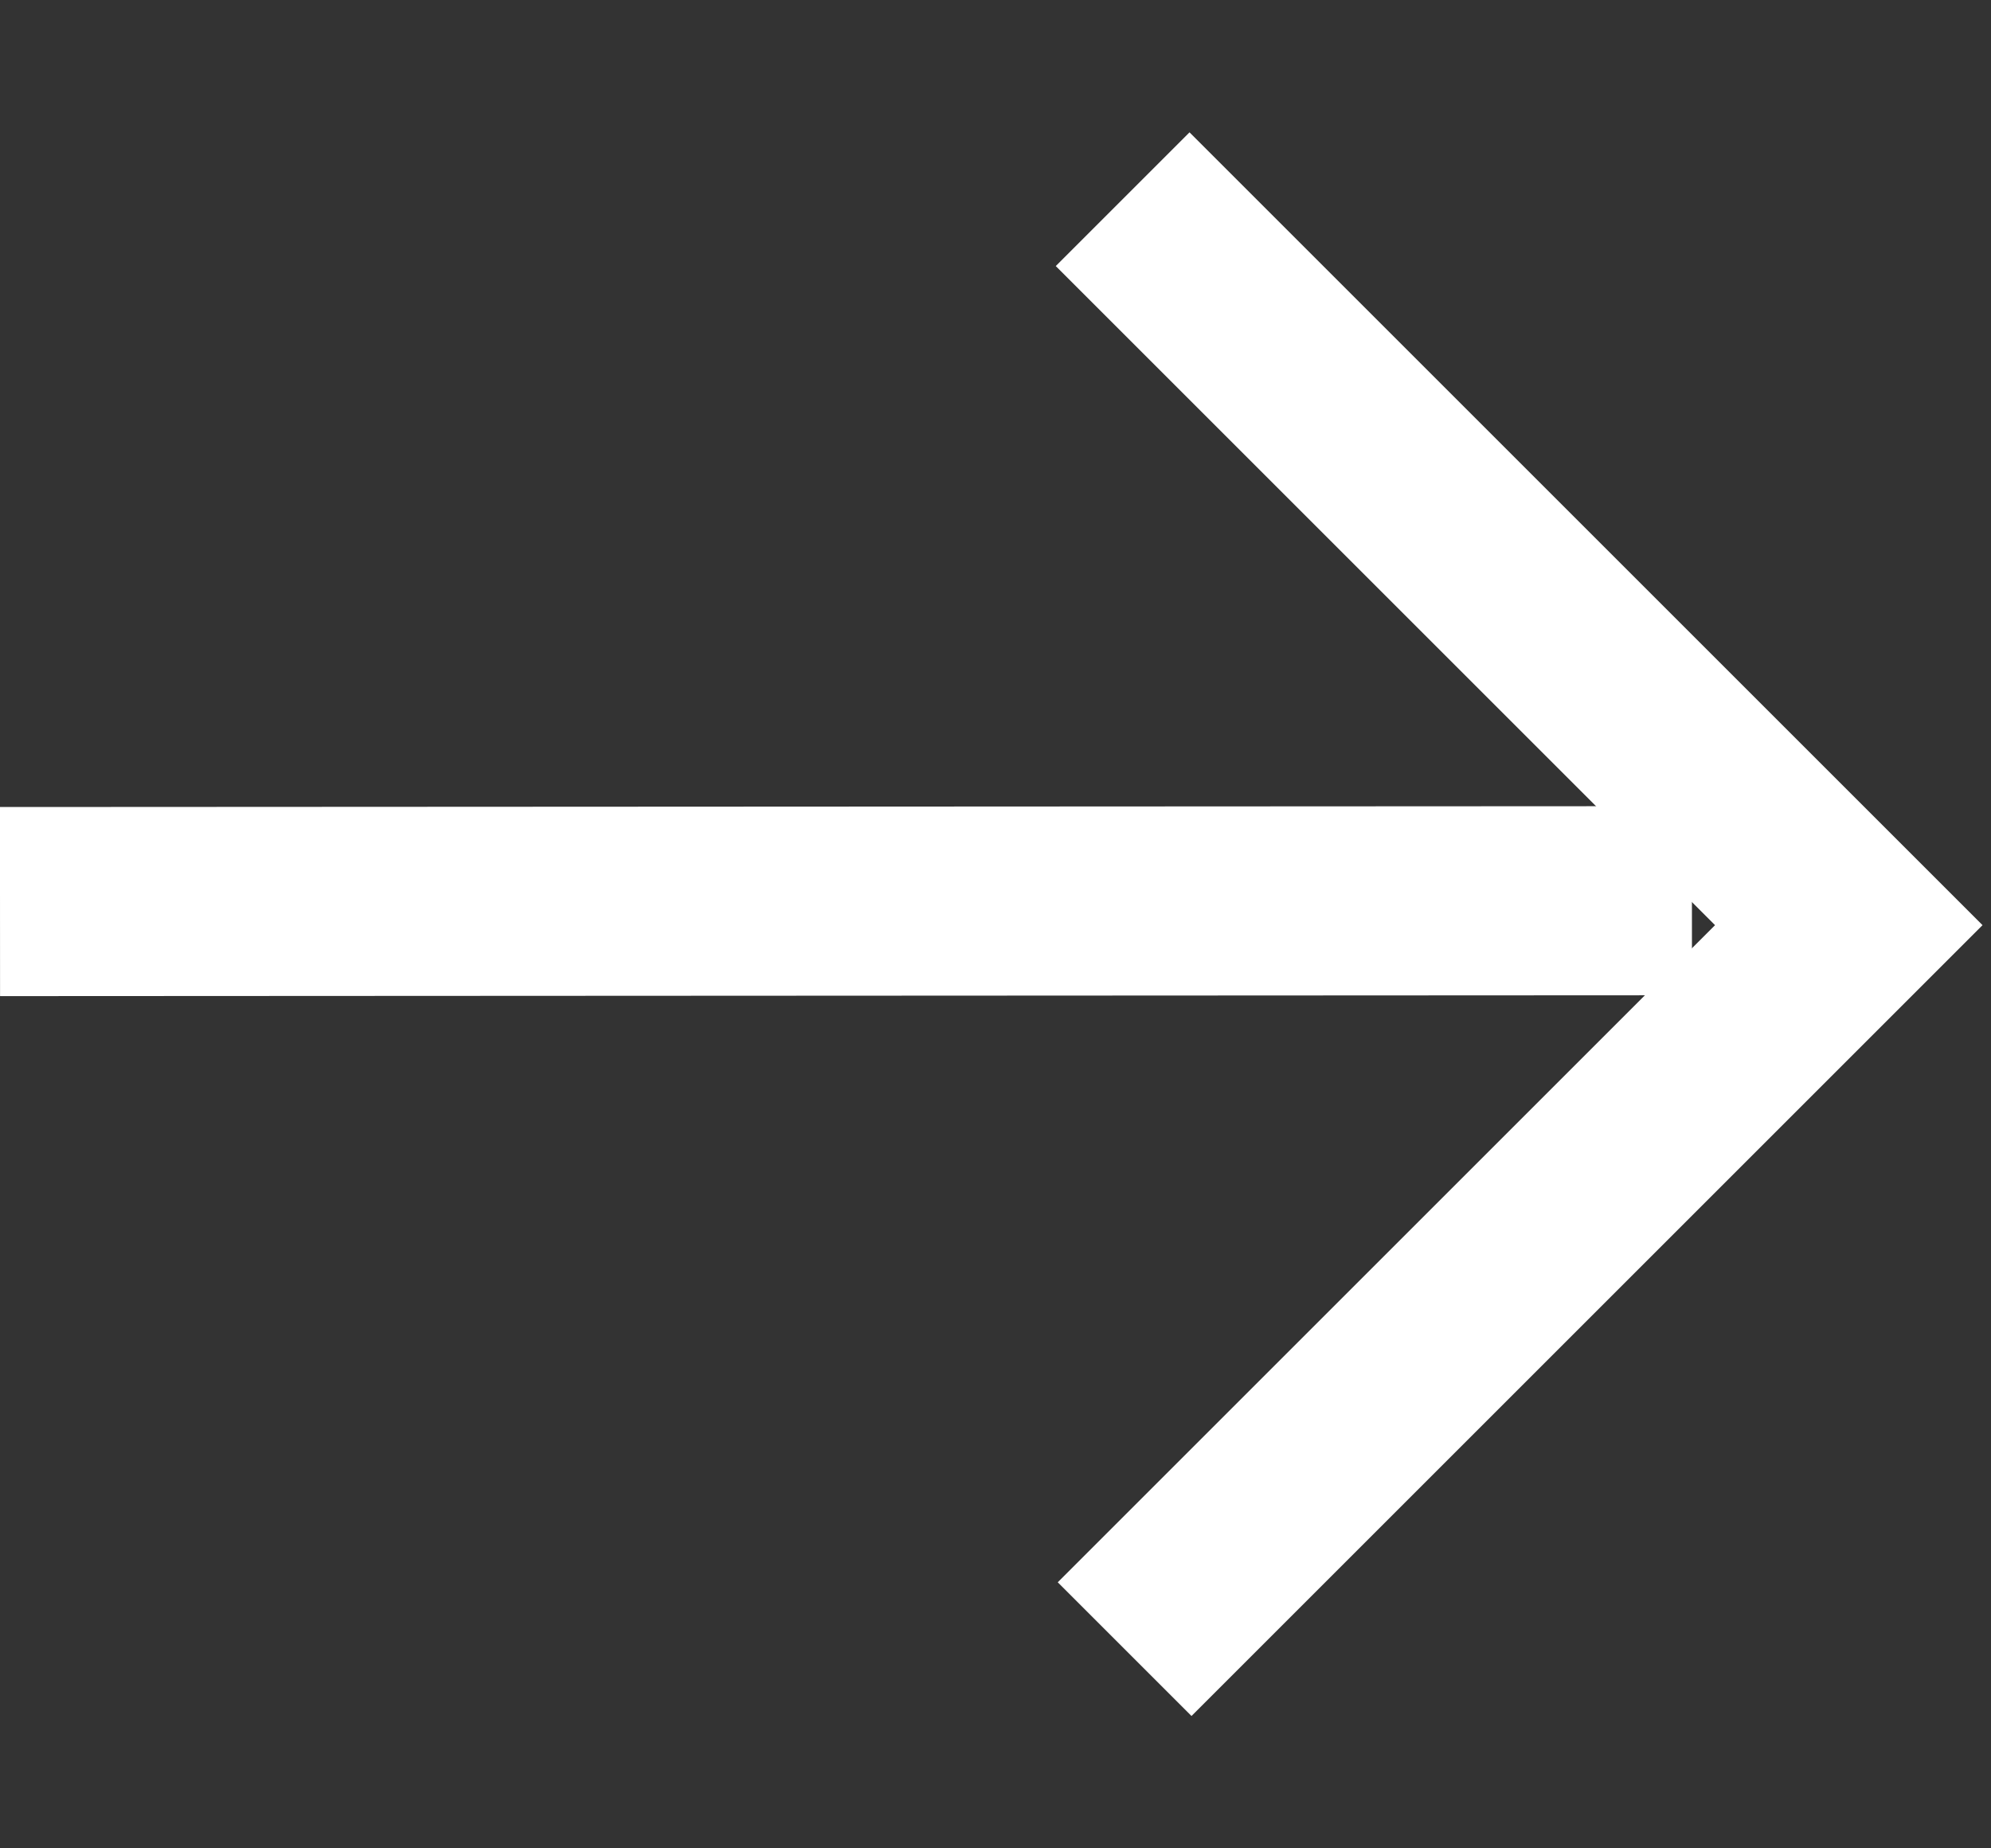
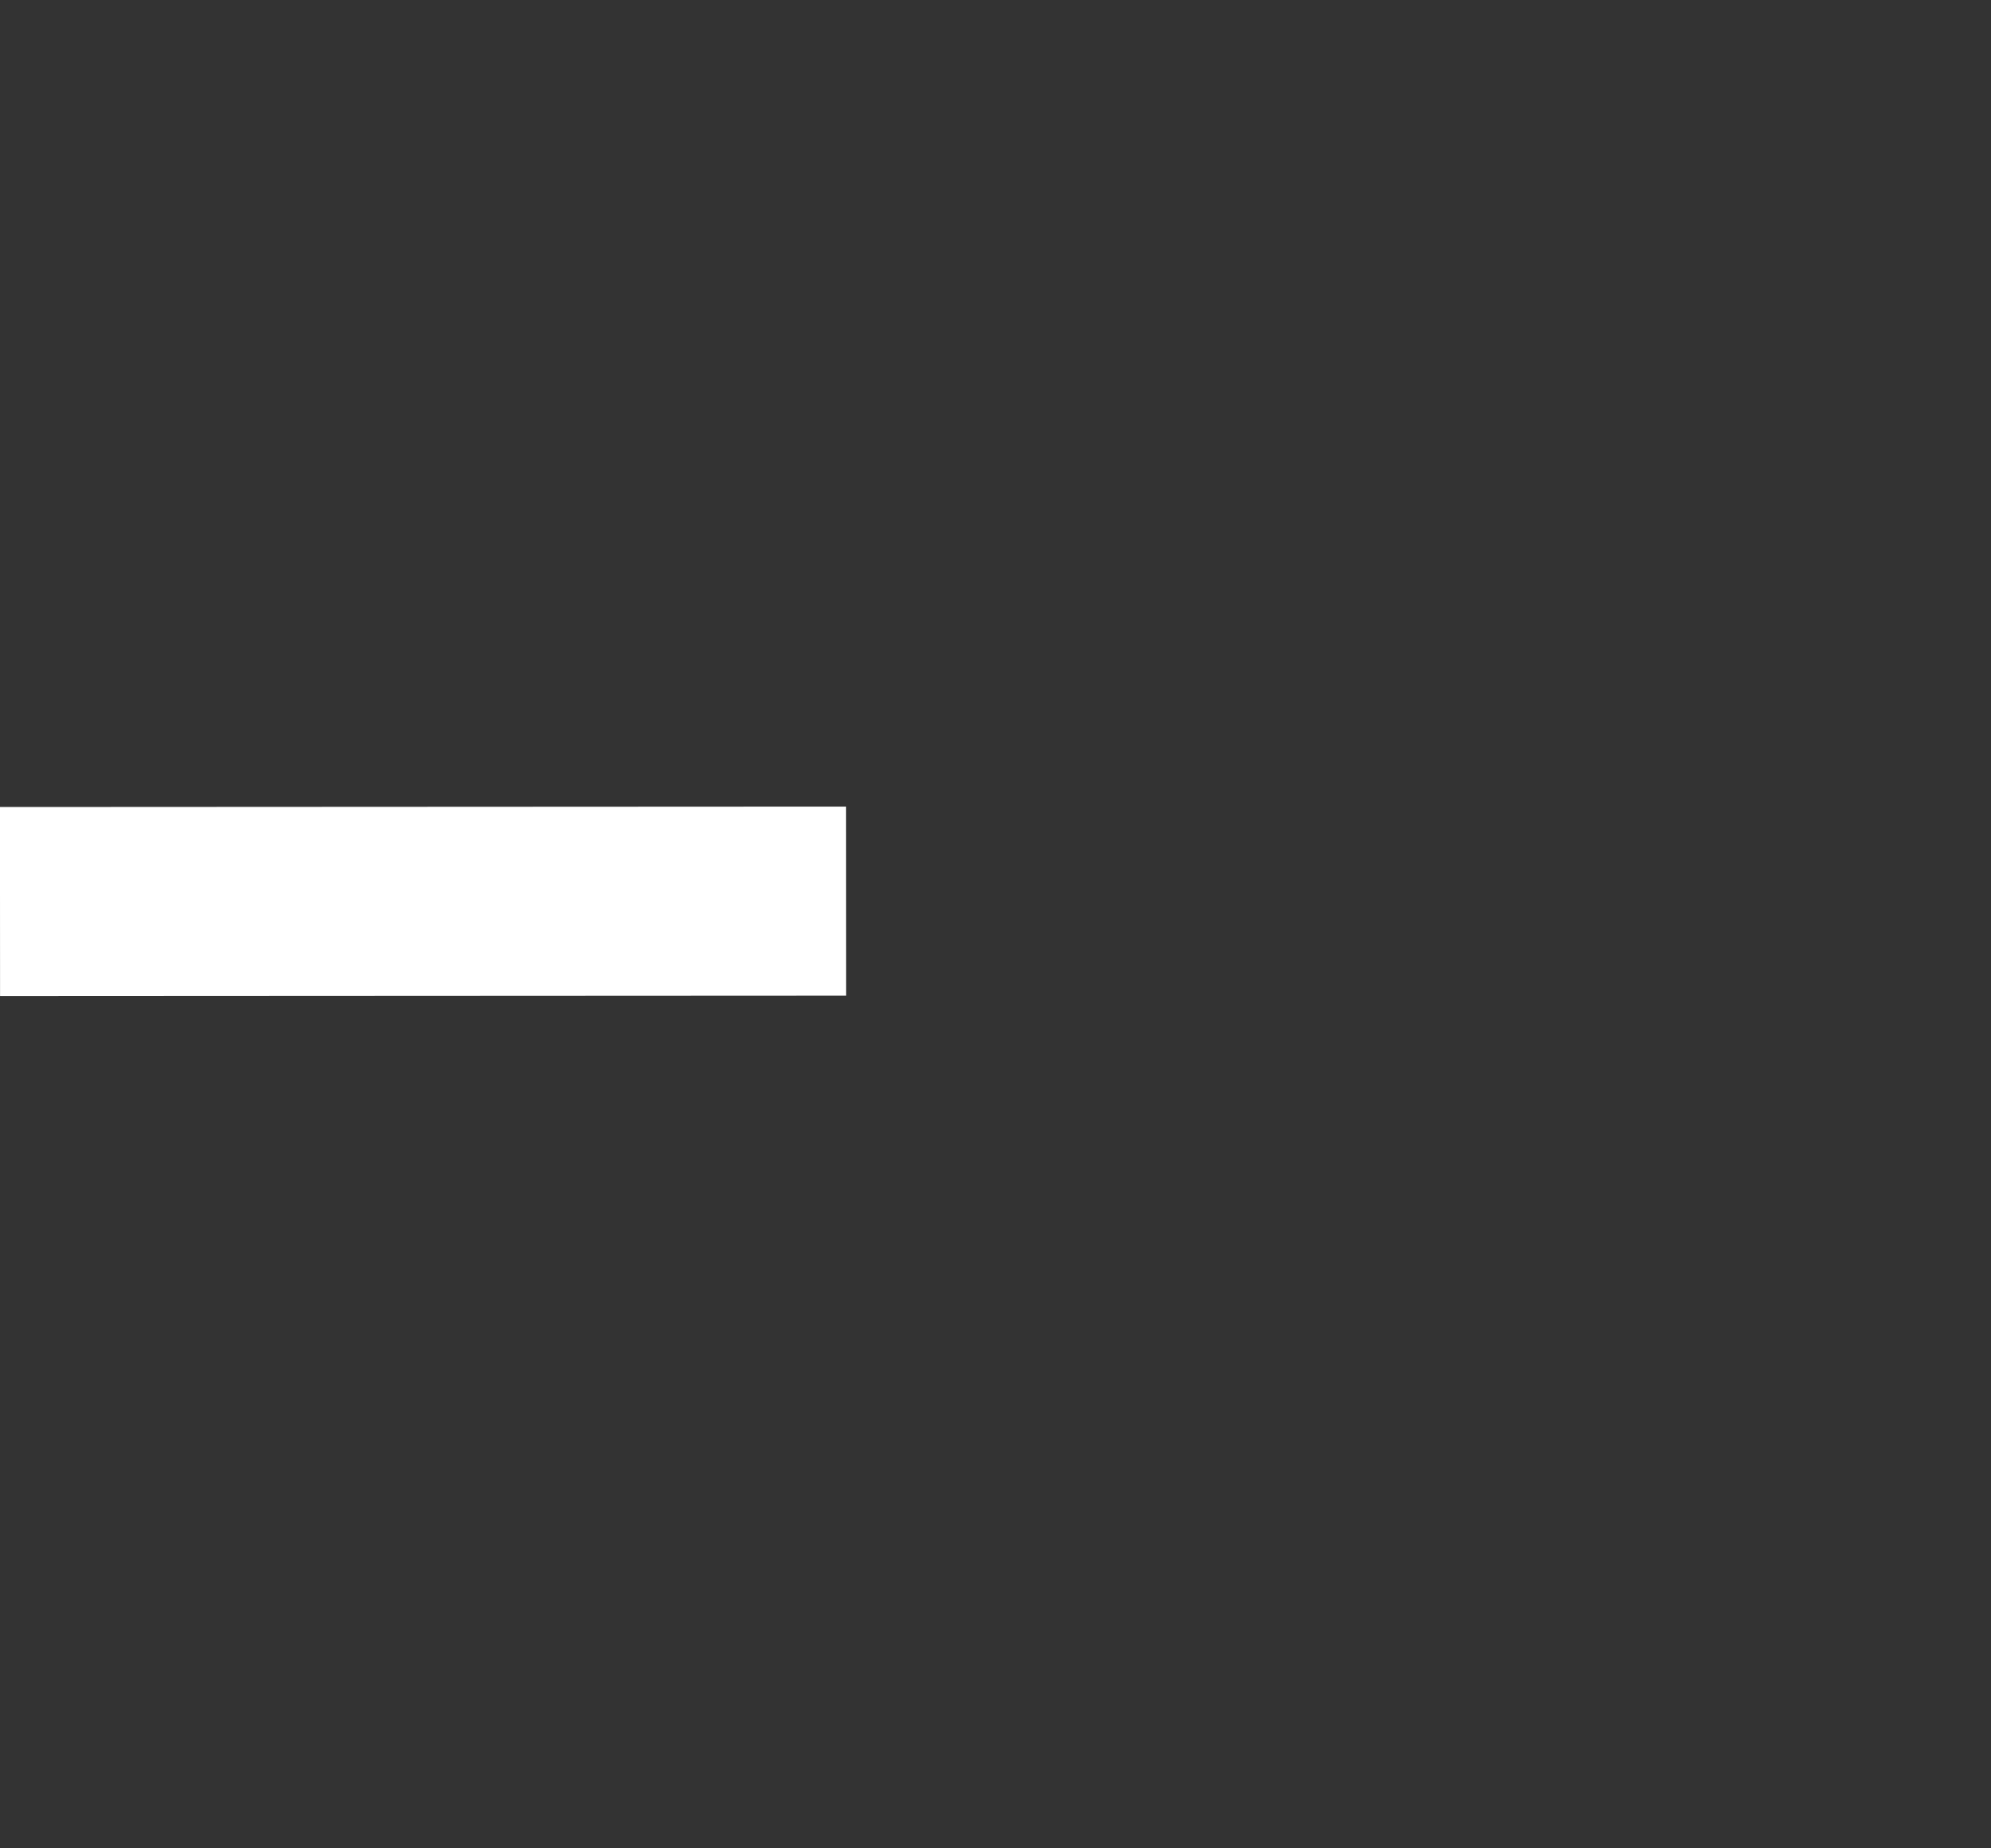
<svg xmlns="http://www.w3.org/2000/svg" width="14" height="13" viewBox="0 0 14 13" fill="none">
  <rect x="0" y="0" width="14" height="13" fill="#333333" stroke="none" />
-   <path d="M3.3313e-05 6.341L5.949 6.338L11.897 6.335" stroke="white" stroke-width="1.33" />
-   <path d="M7.894 1.401L13 6.507L7.908 11.599" stroke="white" stroke-width="1.33" />
+   <path d="M3.3313e-05 6.341L5.949 6.338" stroke="white" stroke-width="1.33" />
</svg>